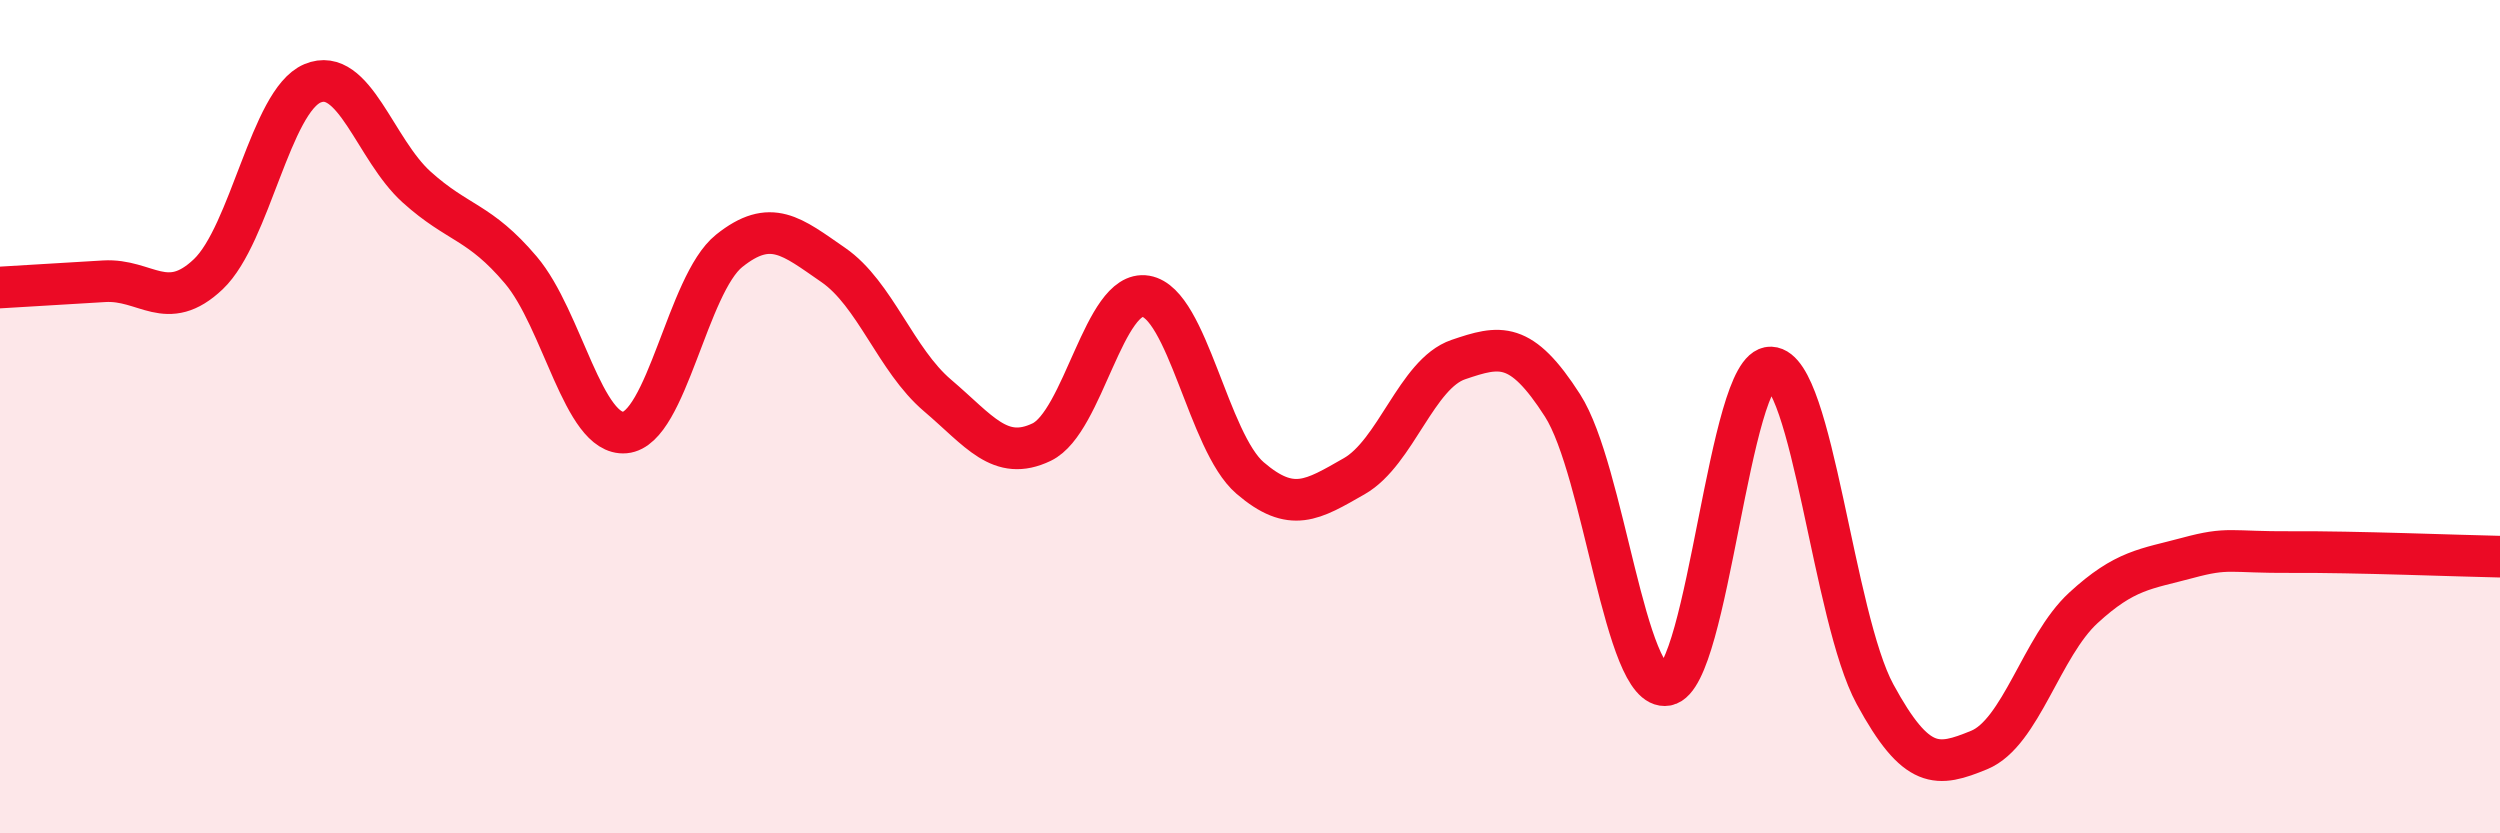
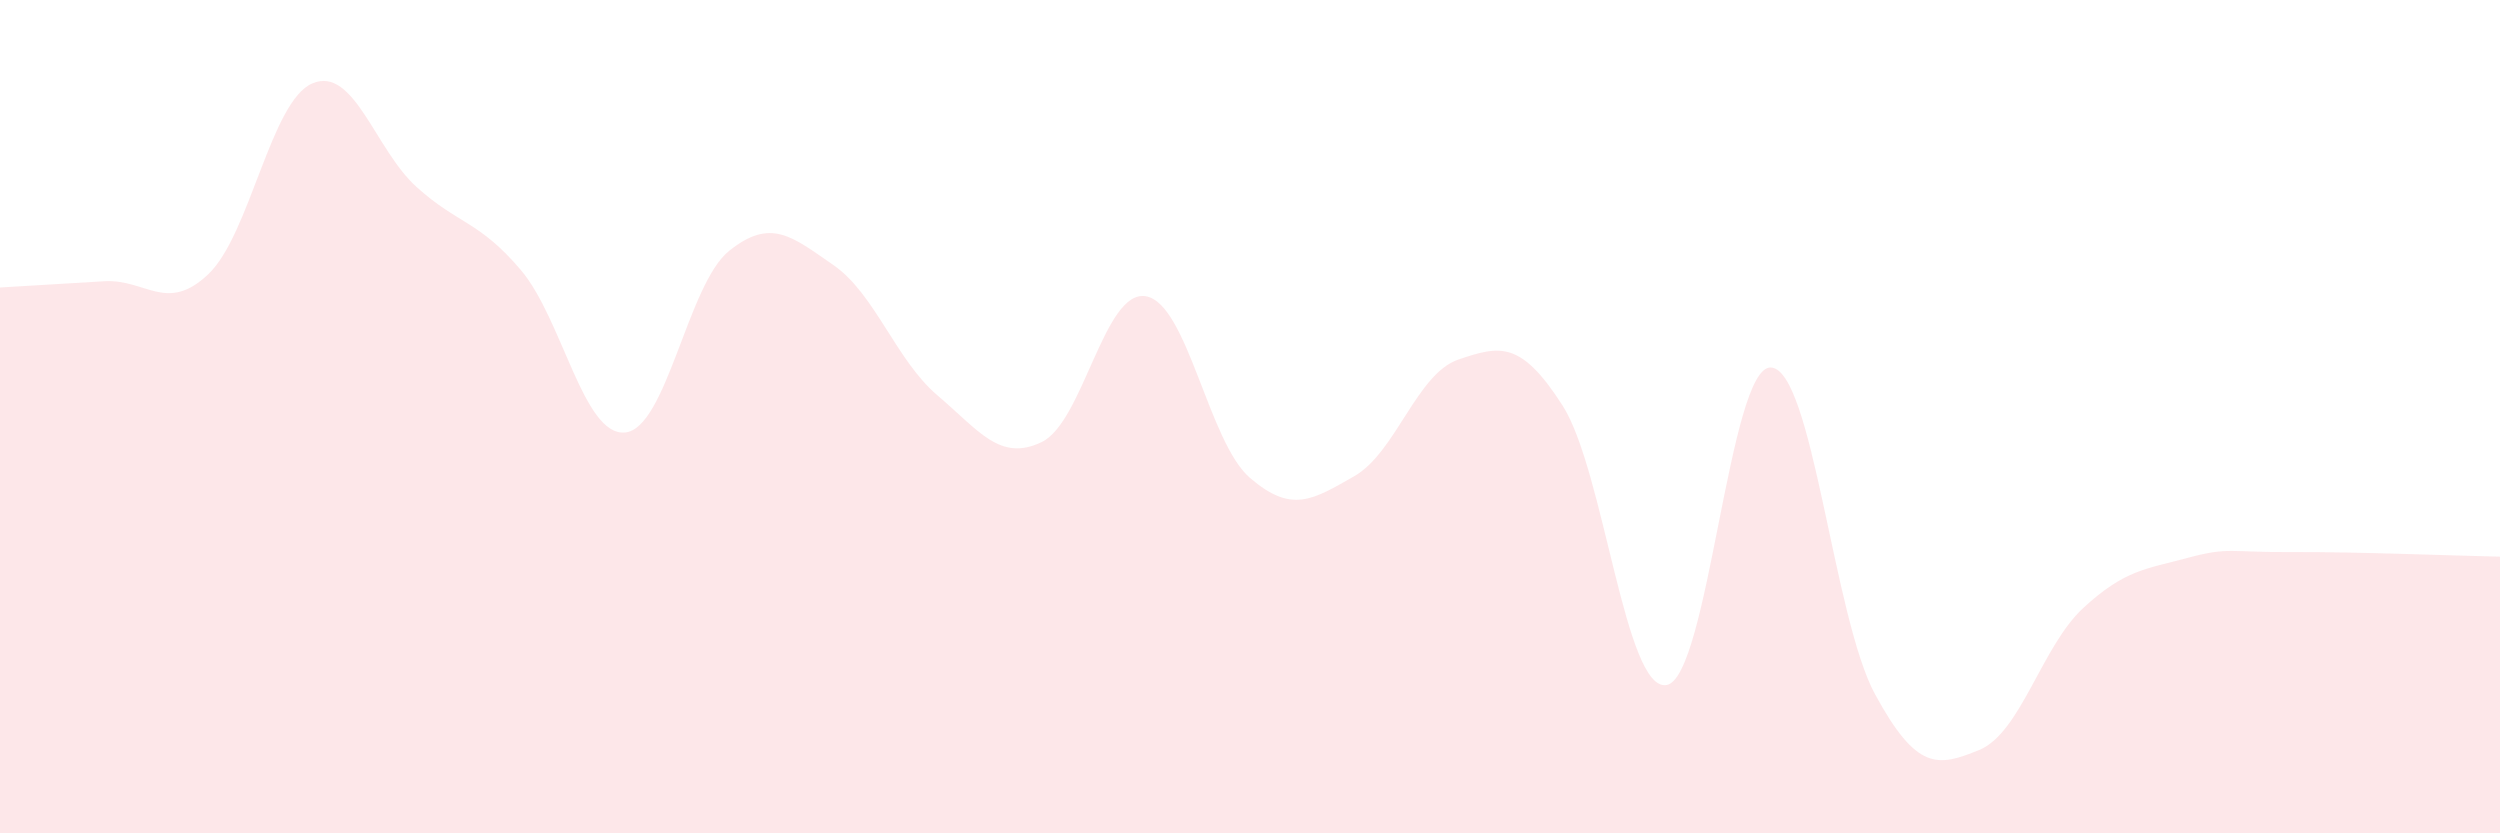
<svg xmlns="http://www.w3.org/2000/svg" width="60" height="20" viewBox="0 0 60 20">
  <path d="M 0,6.9 C 0.5,6.87 1.5,6.81 2.5,6.75 C 3.5,6.69 4,7.53 5,6.58 C 6,5.63 6.5,2.42 7.5,2 C 8.5,1.58 9,3.59 10,4.49 C 11,5.39 11.5,5.3 12.5,6.48 C 13.5,7.66 14,10.47 15,10.38 C 16,10.29 16.5,6.82 17.5,6.02 C 18.5,5.22 19,5.67 20,6.36 C 21,7.05 21.5,8.64 22.5,9.49 C 23.5,10.34 24,11.09 25,10.61 C 26,10.13 26.5,6.94 27.5,7.11 C 28.5,7.28 29,10.61 30,11.47 C 31,12.33 31.5,12 32.5,11.43 C 33.5,10.86 34,8.97 35,8.63 C 36,8.29 36.5,8.17 37.5,9.73 C 38.5,11.29 39,16.62 40,16.44 C 41,16.26 41.5,8.78 42.5,8.82 C 43.5,8.86 44,14.82 45,16.66 C 46,18.5 46.5,18.41 47.5,18 C 48.5,17.59 49,15.51 50,14.59 C 51,13.67 51.5,13.66 52.5,13.39 C 53.5,13.12 53.5,13.26 55,13.25 C 56.5,13.24 59,13.34 60,13.36L60 20L0 20Z" fill="#EB0A25" opacity="0.1" stroke-linecap="round" stroke-linejoin="round" />
-   <path d="M 0,6.9 C 0.5,6.87 1.5,6.81 2.5,6.75 C 3.5,6.69 4,7.53 5,6.58 C 6,5.63 6.5,2.42 7.5,2 C 8.5,1.58 9,3.59 10,4.49 C 11,5.39 11.5,5.3 12.5,6.48 C 13.5,7.66 14,10.47 15,10.38 C 16,10.29 16.5,6.82 17.5,6.02 C 18.5,5.22 19,5.67 20,6.36 C 21,7.05 21.5,8.64 22.5,9.49 C 23.5,10.34 24,11.09 25,10.61 C 26,10.13 26.5,6.94 27.5,7.11 C 28.5,7.28 29,10.61 30,11.47 C 31,12.33 31.5,12 32.5,11.43 C 33.5,10.86 34,8.97 35,8.63 C 36,8.29 36.5,8.17 37.5,9.73 C 38.5,11.29 39,16.62 40,16.44 C 41,16.26 41.5,8.78 42.5,8.82 C 43.5,8.86 44,14.82 45,16.66 C 46,18.5 46.5,18.41 47.5,18 C 48.5,17.59 49,15.51 50,14.59 C 51,13.67 51.5,13.66 52.5,13.39 C 53.5,13.12 53.5,13.26 55,13.25 C 56.5,13.24 59,13.34 60,13.36" stroke="#EB0A25" stroke-width="1" fill="none" stroke-linecap="round" stroke-linejoin="round" />
</svg>